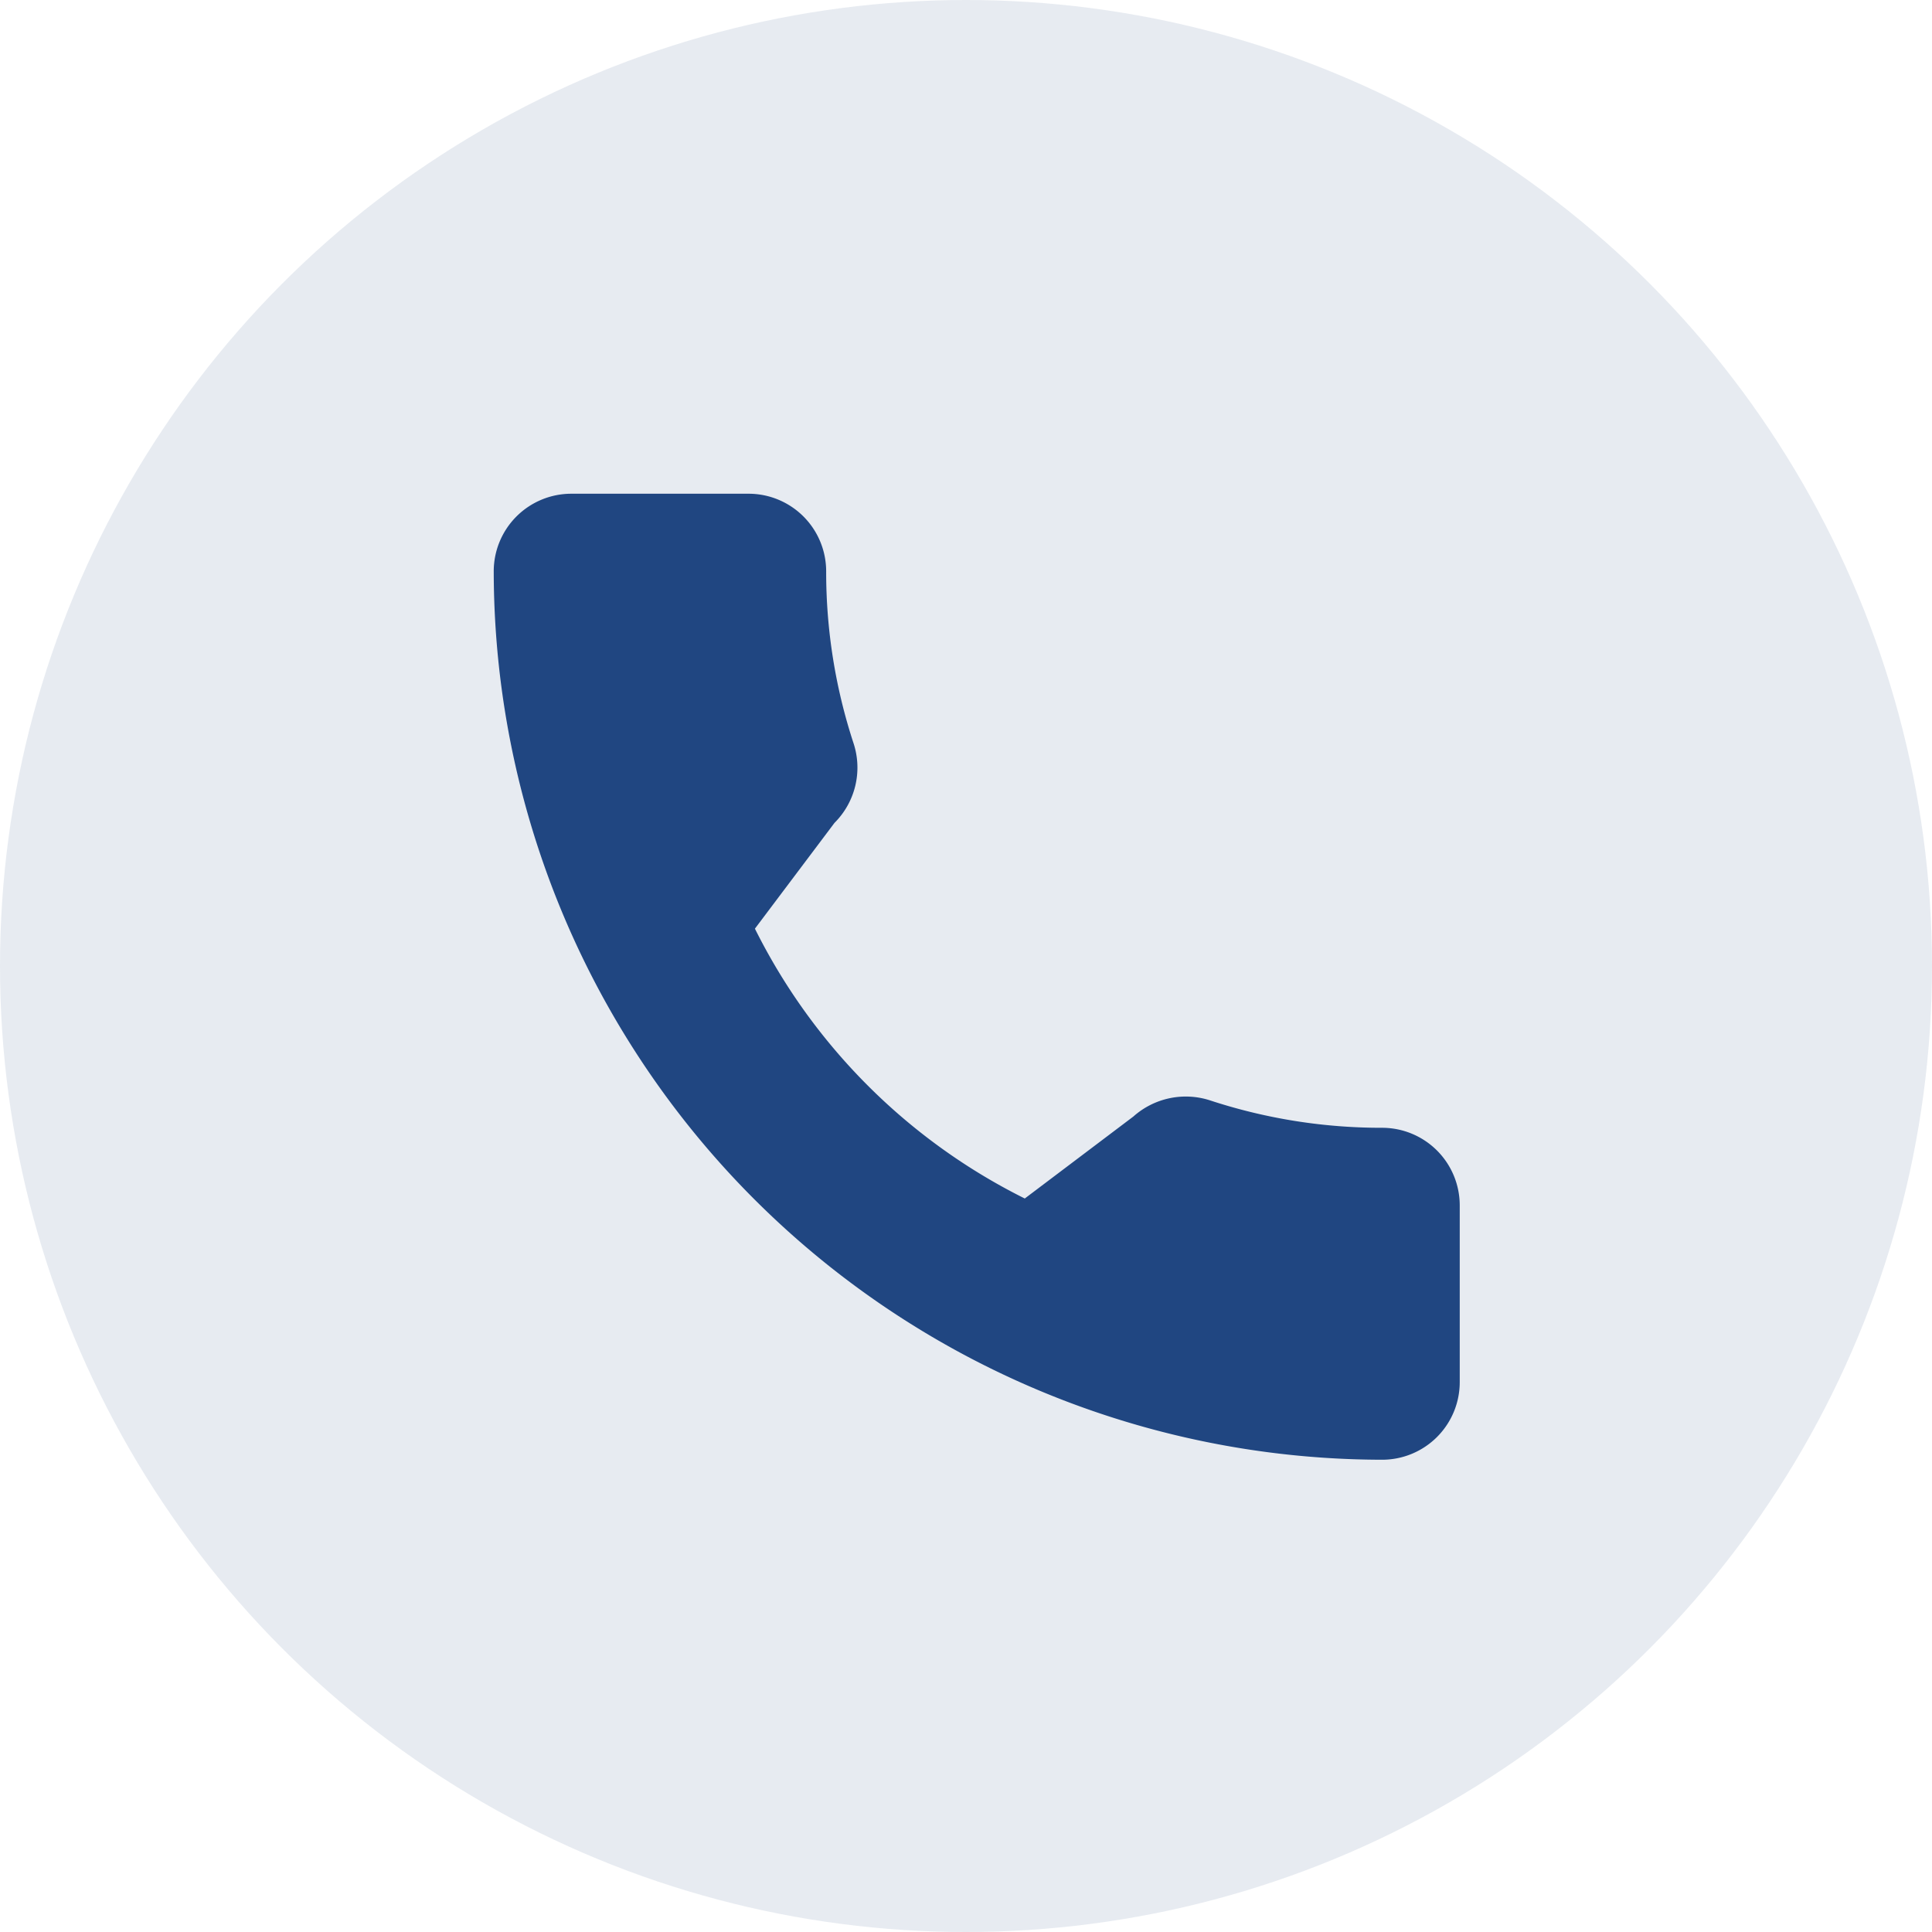
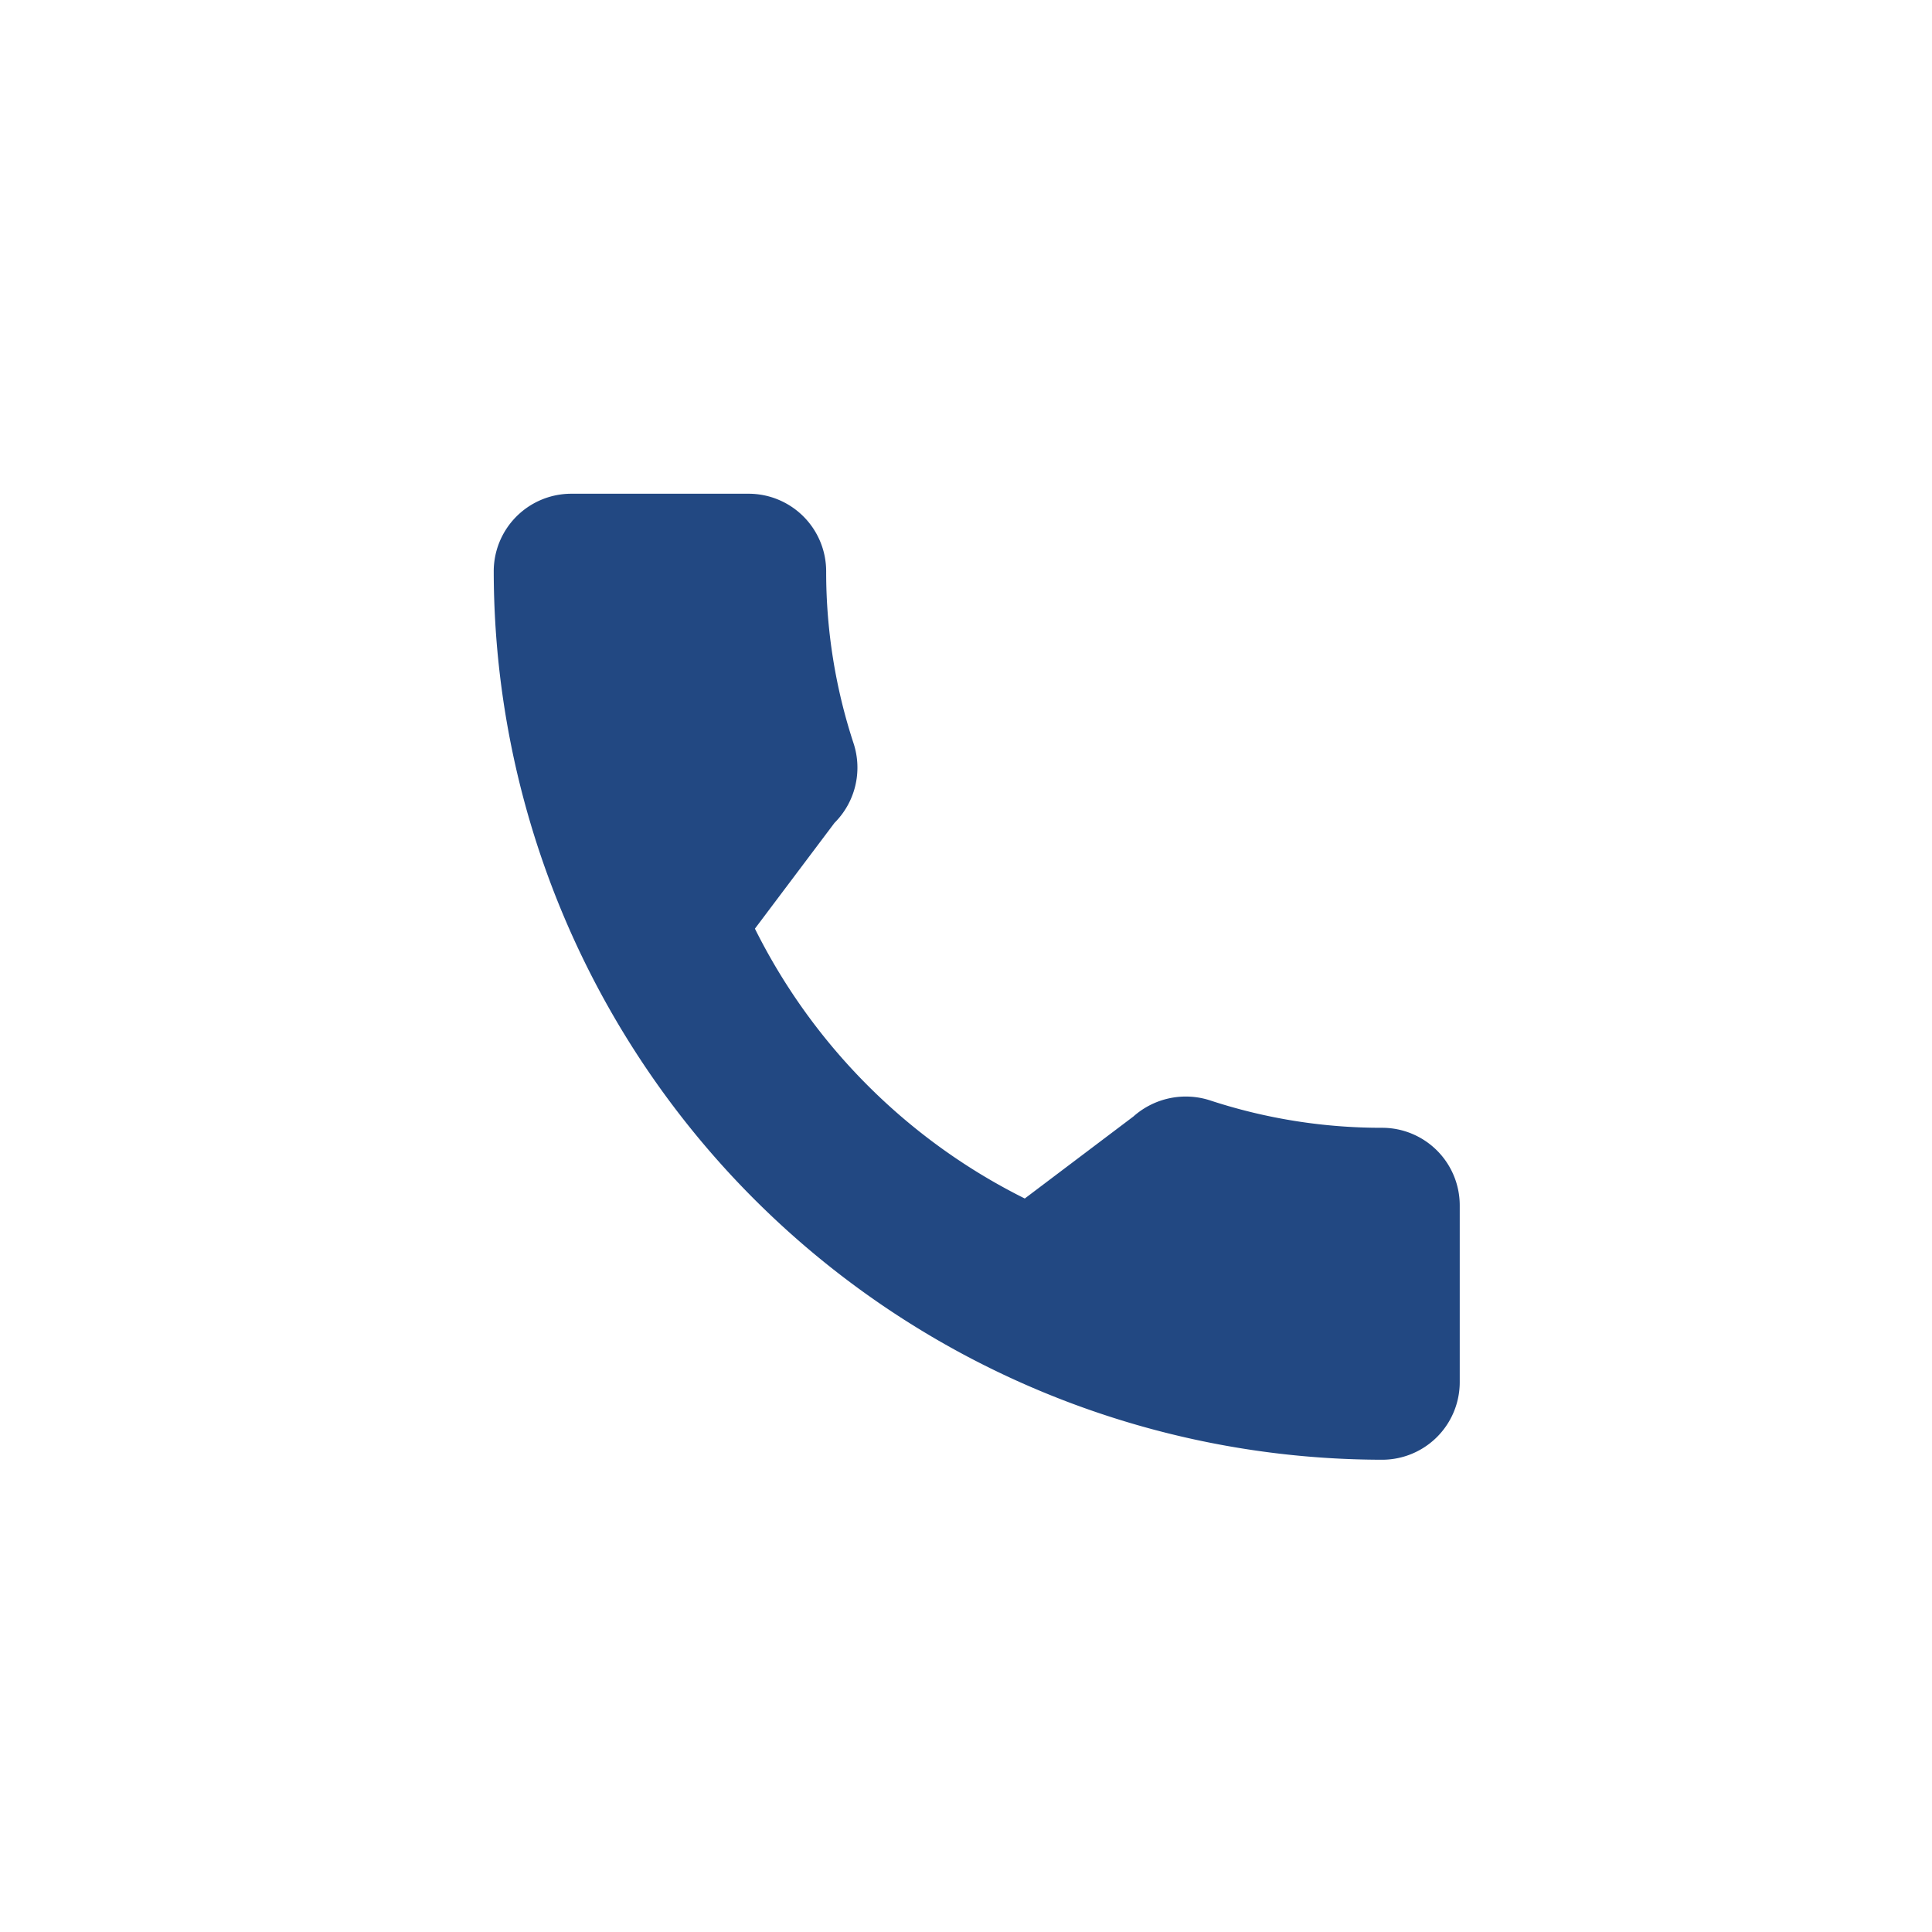
<svg xmlns="http://www.w3.org/2000/svg" width="90" height="90" viewBox="0 0 90 90">
  <g id="ic_call_receiver" transform="translate(-1667 -2499)">
-     <circle id="Ellipse_1381" data-name="Ellipse 1381" cx="45" cy="45" r="45" transform="translate(1667 2499)" fill="#0a3474" opacity="0.1" />
    <g id="call" transform="translate(1690 2522)" opacity="0.9">
      <g id="Group_15208" data-name="Group 15208">
        <path id="Path_38967" data-name="Path 38967" d="M41.389,29.537a25.549,25.549,0,0,1-8.024-1.278,3.667,3.667,0,0,0-3.567.752l-5.06,3.82A27.962,27.962,0,0,1,12.167,20.261l3.707-4.928a3.637,3.637,0,0,0,.895-3.685,25.588,25.588,0,0,1-1.283-8.037A3.615,3.615,0,0,0,11.875,0H3.611A3.615,3.615,0,0,0,0,3.611,41.436,41.436,0,0,0,41.389,45,3.615,3.615,0,0,0,45,41.389V33.148A3.615,3.615,0,0,0,41.389,29.537Z" fill="#0a3474" />
      </g>
    </g>
  </g>
</svg>